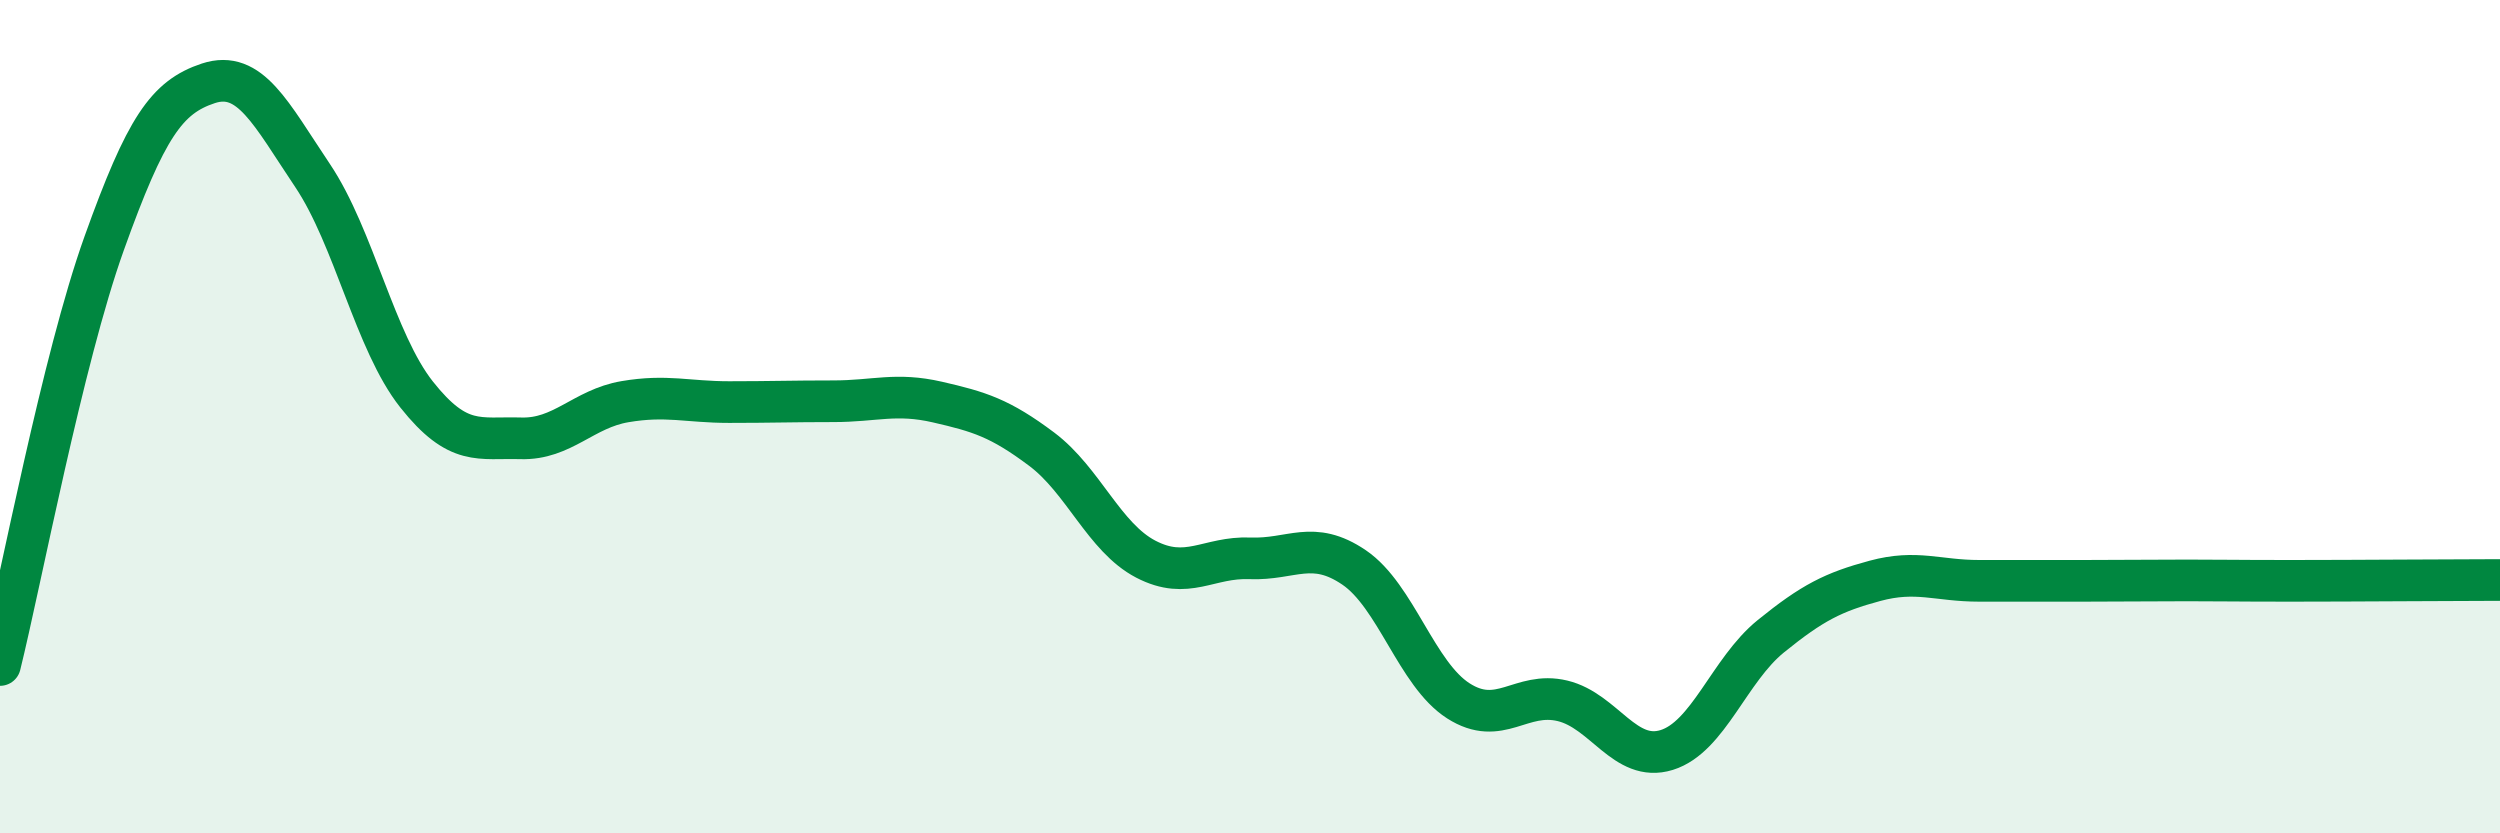
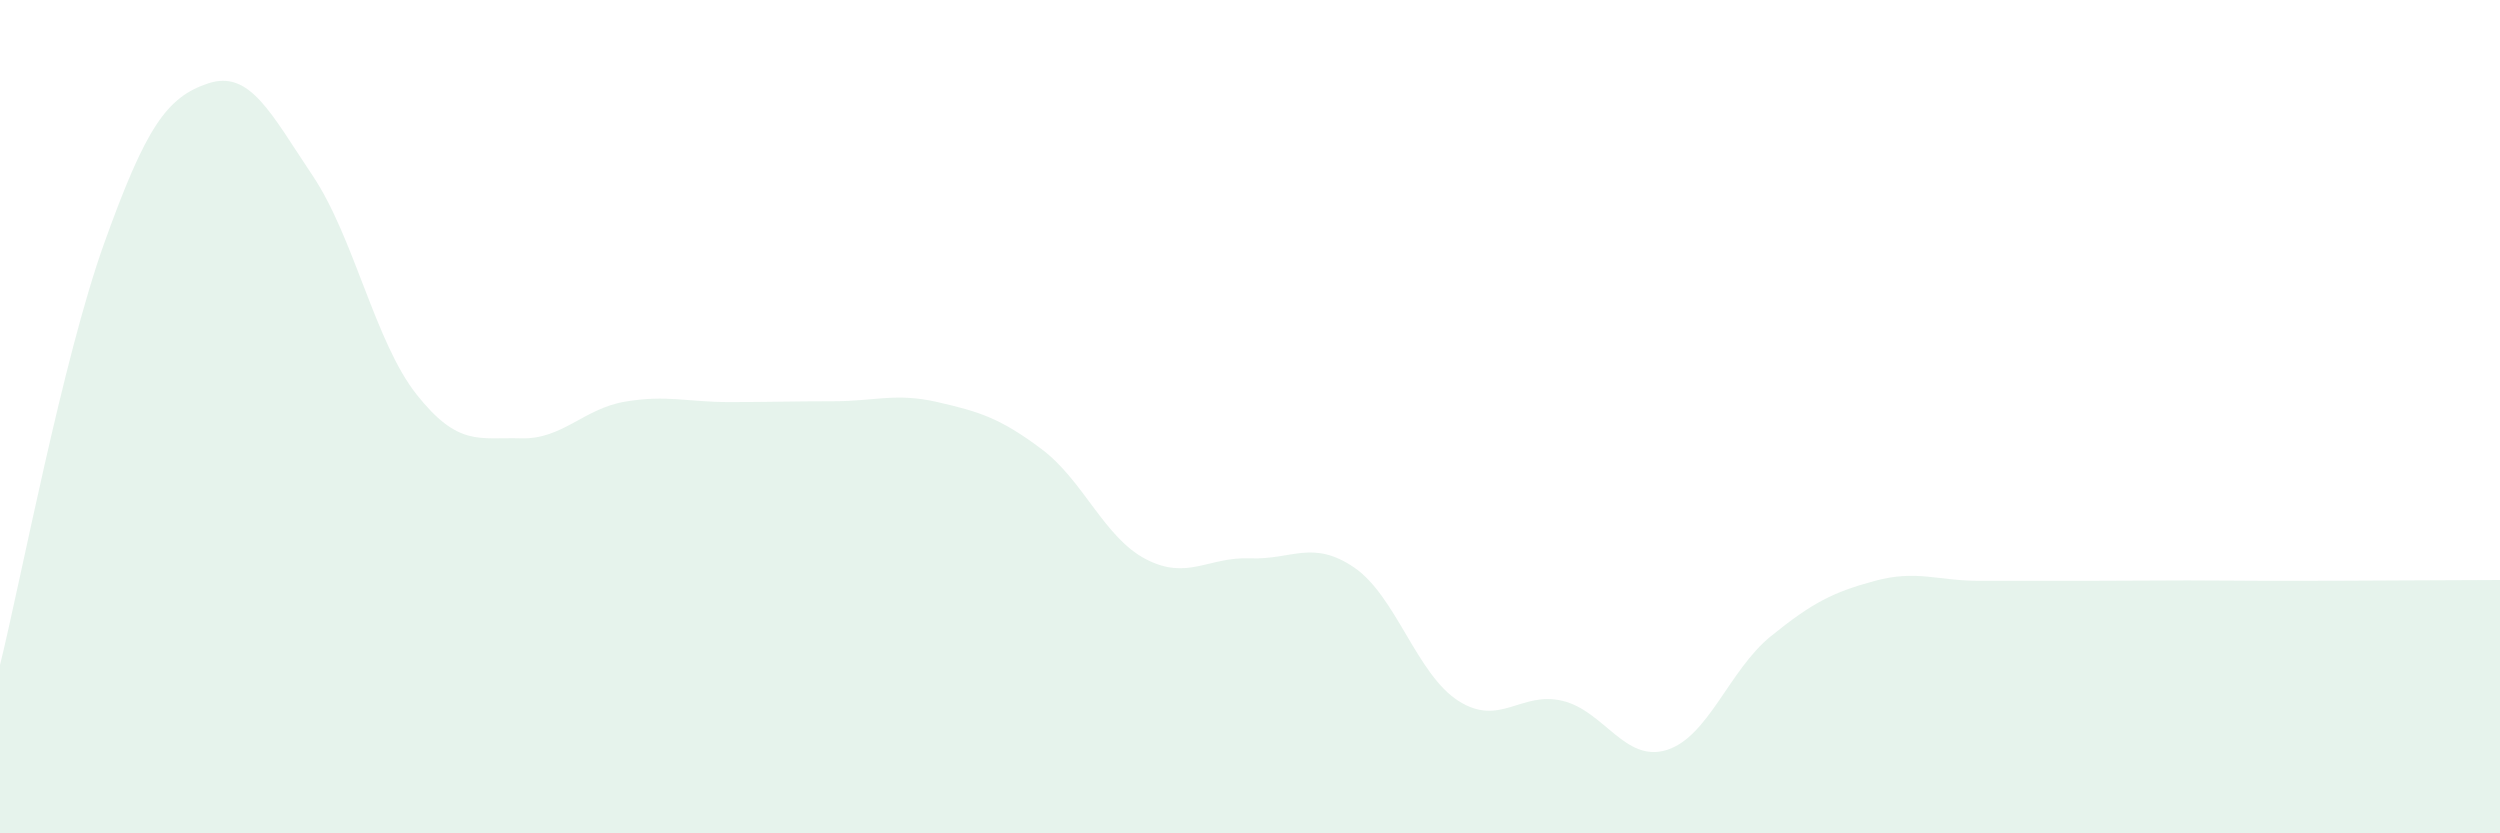
<svg xmlns="http://www.w3.org/2000/svg" width="60" height="20" viewBox="0 0 60 20">
  <path d="M 0,15.96 C 0.5,13.94 1.5,8.63 2.5,5.84 C 3.5,3.05 4,2.33 5,2 C 6,1.67 6.5,2.72 7.5,4.21 C 8.5,5.7 9,8.21 10,9.47 C 11,10.73 11.5,10.49 12.5,10.52 C 13.5,10.55 14,9.81 15,9.64 C 16,9.47 16.5,9.65 17.5,9.65 C 18.5,9.65 19,9.63 20,9.63 C 21,9.63 21.5,9.42 22.5,9.65 C 23.5,9.88 24,10.03 25,10.78 C 26,11.53 26.5,12.9 27.5,13.42 C 28.5,13.94 29,13.36 30,13.4 C 31,13.44 31.5,12.94 32.5,13.62 C 33.5,14.3 34,16.18 35,16.82 C 36,17.46 36.5,16.58 37.5,16.82 C 38.5,17.06 39,18.31 40,18 C 41,17.69 41.5,16.08 42.5,15.27 C 43.5,14.46 44,14.21 45,13.94 C 46,13.67 46.5,13.94 47.5,13.94 C 48.5,13.94 49,13.94 50,13.94 C 51,13.94 51.5,13.93 52.5,13.93 C 53.5,13.93 53.5,13.94 55,13.94 C 56.5,13.94 59,13.92 60,13.92L60 20L0 20Z" fill="#008740" opacity="0.1" stroke-linecap="round" stroke-linejoin="round" />
-   <path d="M 0,15.96 C 0.5,13.94 1.5,8.63 2.5,5.84 C 3.5,3.05 4,2.33 5,2 C 6,1.67 6.5,2.72 7.5,4.21 C 8.5,5.7 9,8.21 10,9.47 C 11,10.73 11.5,10.49 12.5,10.52 C 13.5,10.55 14,9.81 15,9.64 C 16,9.47 16.5,9.65 17.5,9.65 C 18.5,9.65 19,9.63 20,9.63 C 21,9.63 21.5,9.42 22.5,9.65 C 23.5,9.88 24,10.03 25,10.78 C 26,11.53 26.5,12.9 27.5,13.42 C 28.5,13.94 29,13.36 30,13.4 C 31,13.44 31.5,12.94 32.5,13.62 C 33.5,14.3 34,16.18 35,16.82 C 36,17.46 36.5,16.58 37.5,16.82 C 38.5,17.06 39,18.31 40,18 C 41,17.69 41.5,16.08 42.5,15.27 C 43.5,14.46 44,14.21 45,13.94 C 46,13.67 46.5,13.94 47.5,13.94 C 48.5,13.94 49,13.94 50,13.94 C 51,13.94 51.5,13.93 52.5,13.93 C 53.5,13.93 53.5,13.94 55,13.94 C 56.5,13.94 59,13.92 60,13.92" stroke="#008740" stroke-width="1" fill="none" stroke-linecap="round" stroke-linejoin="round" />
</svg>